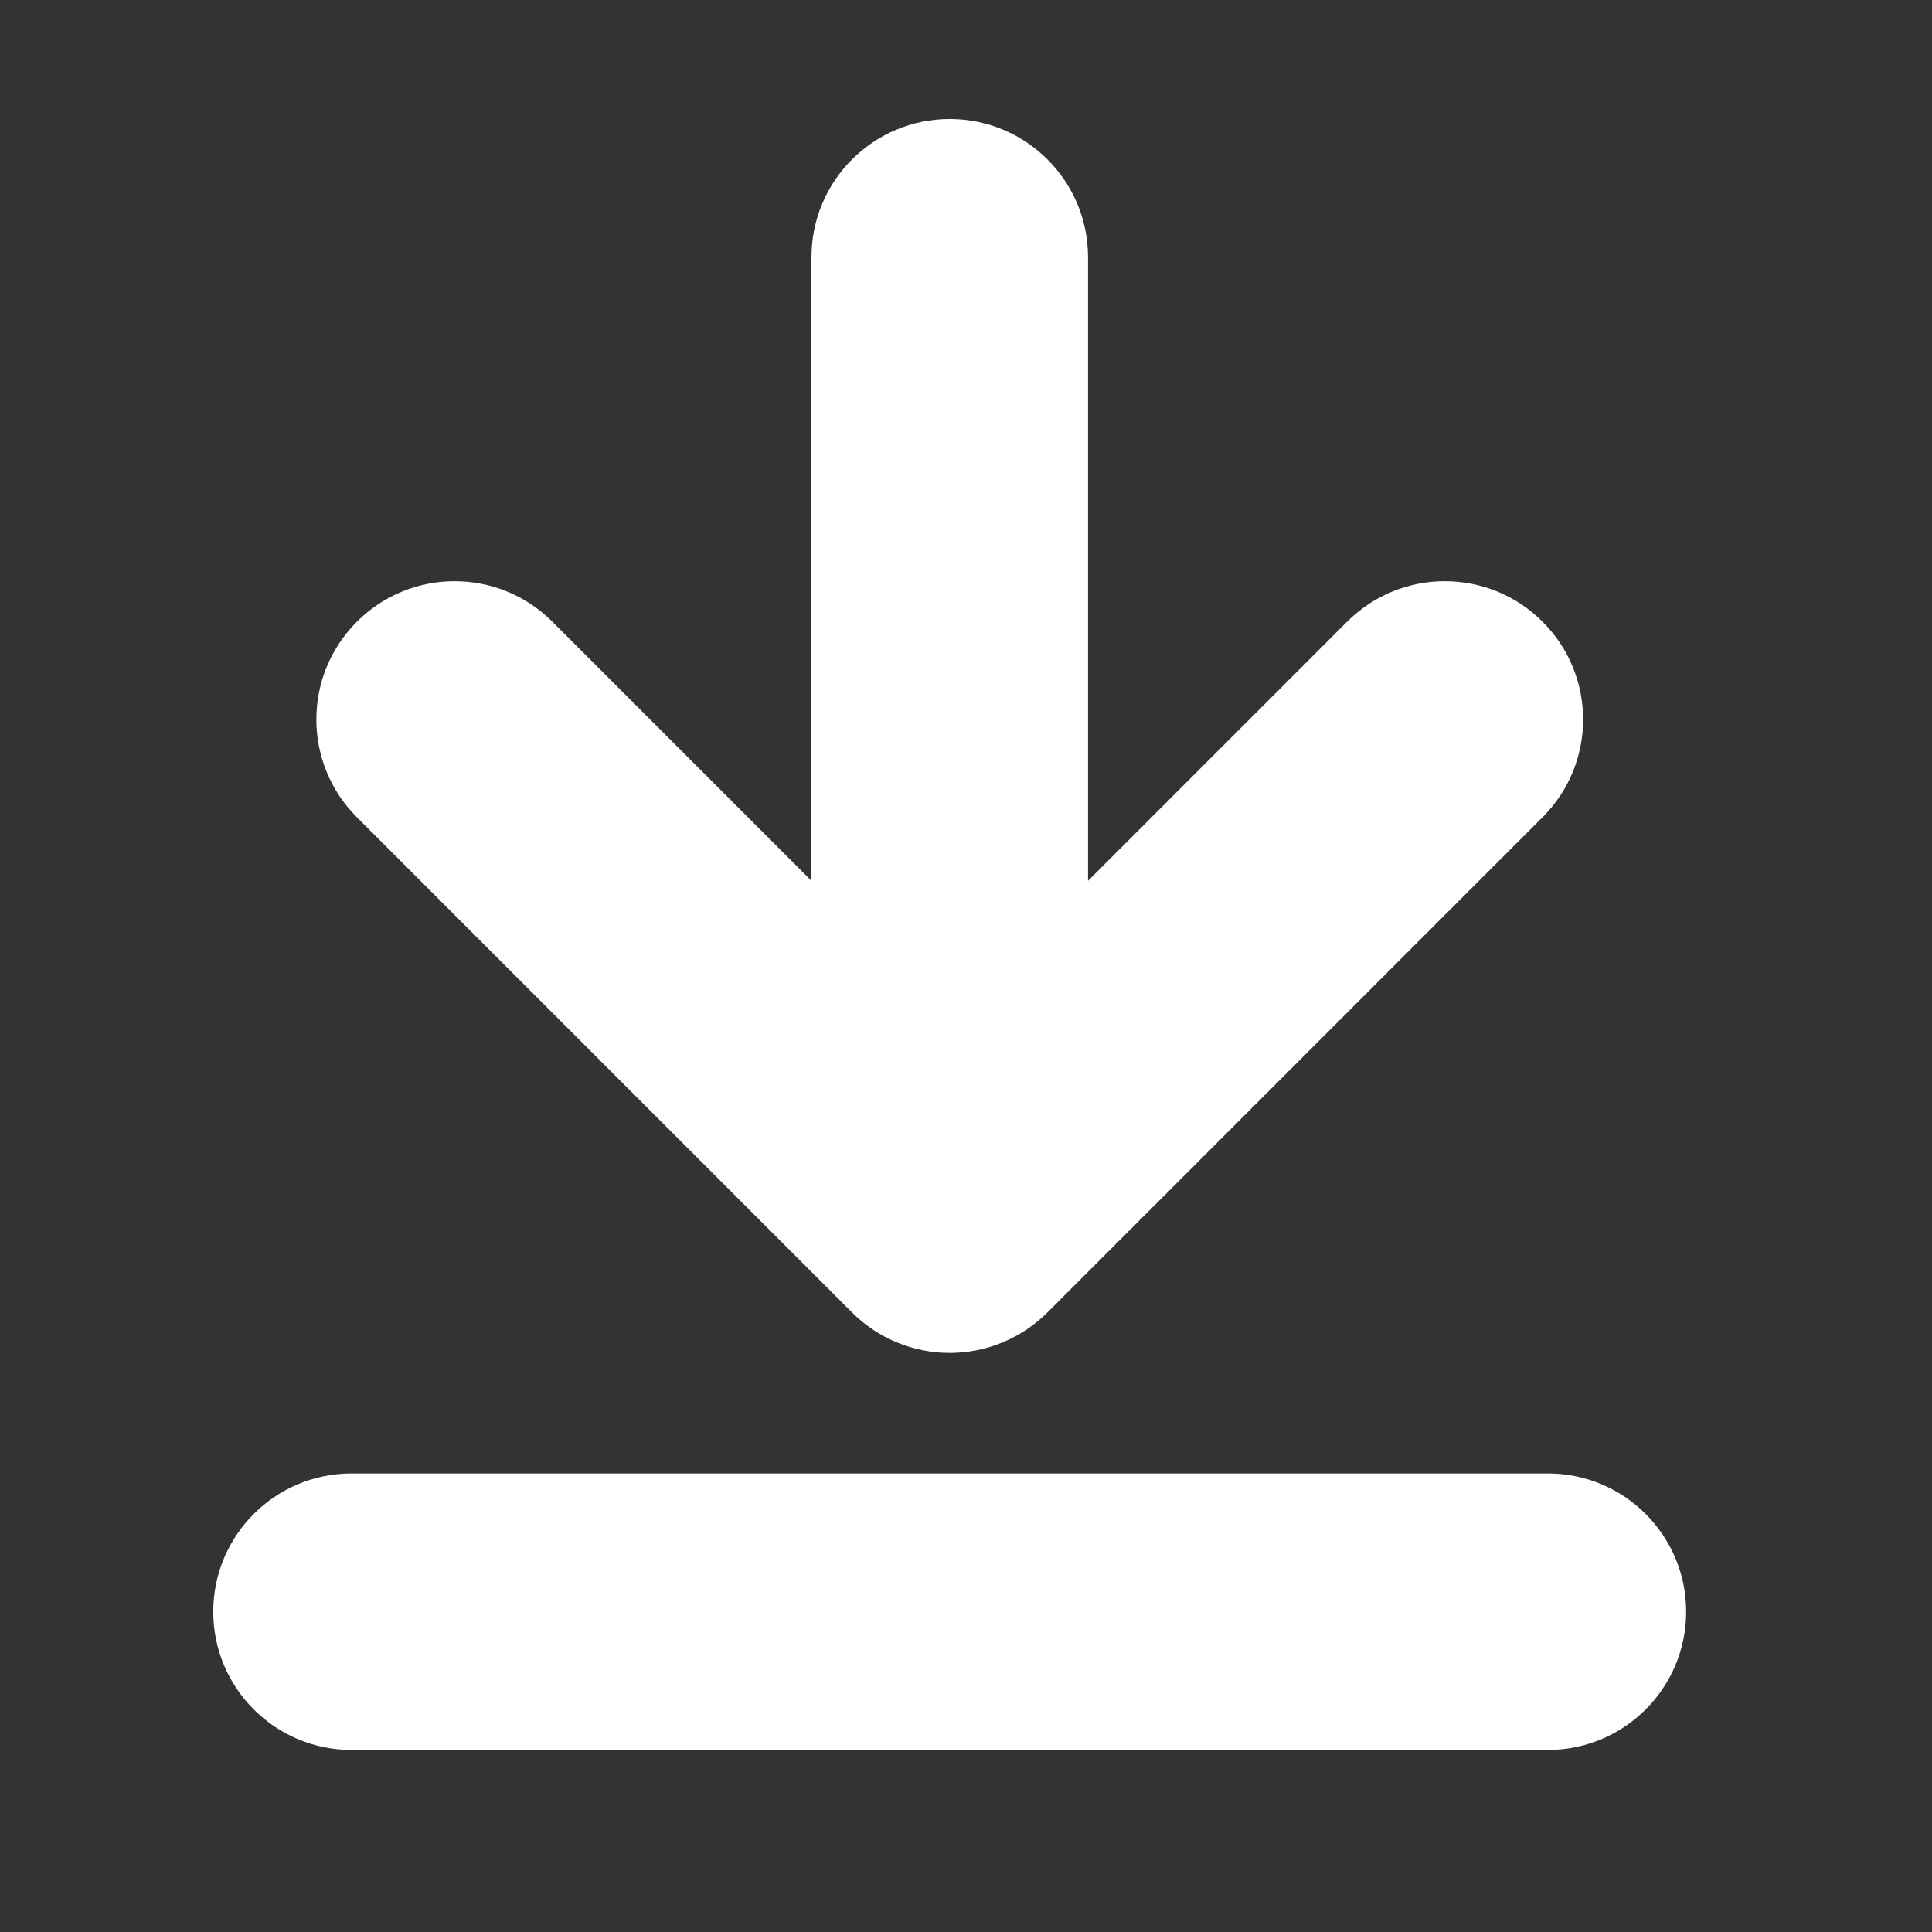
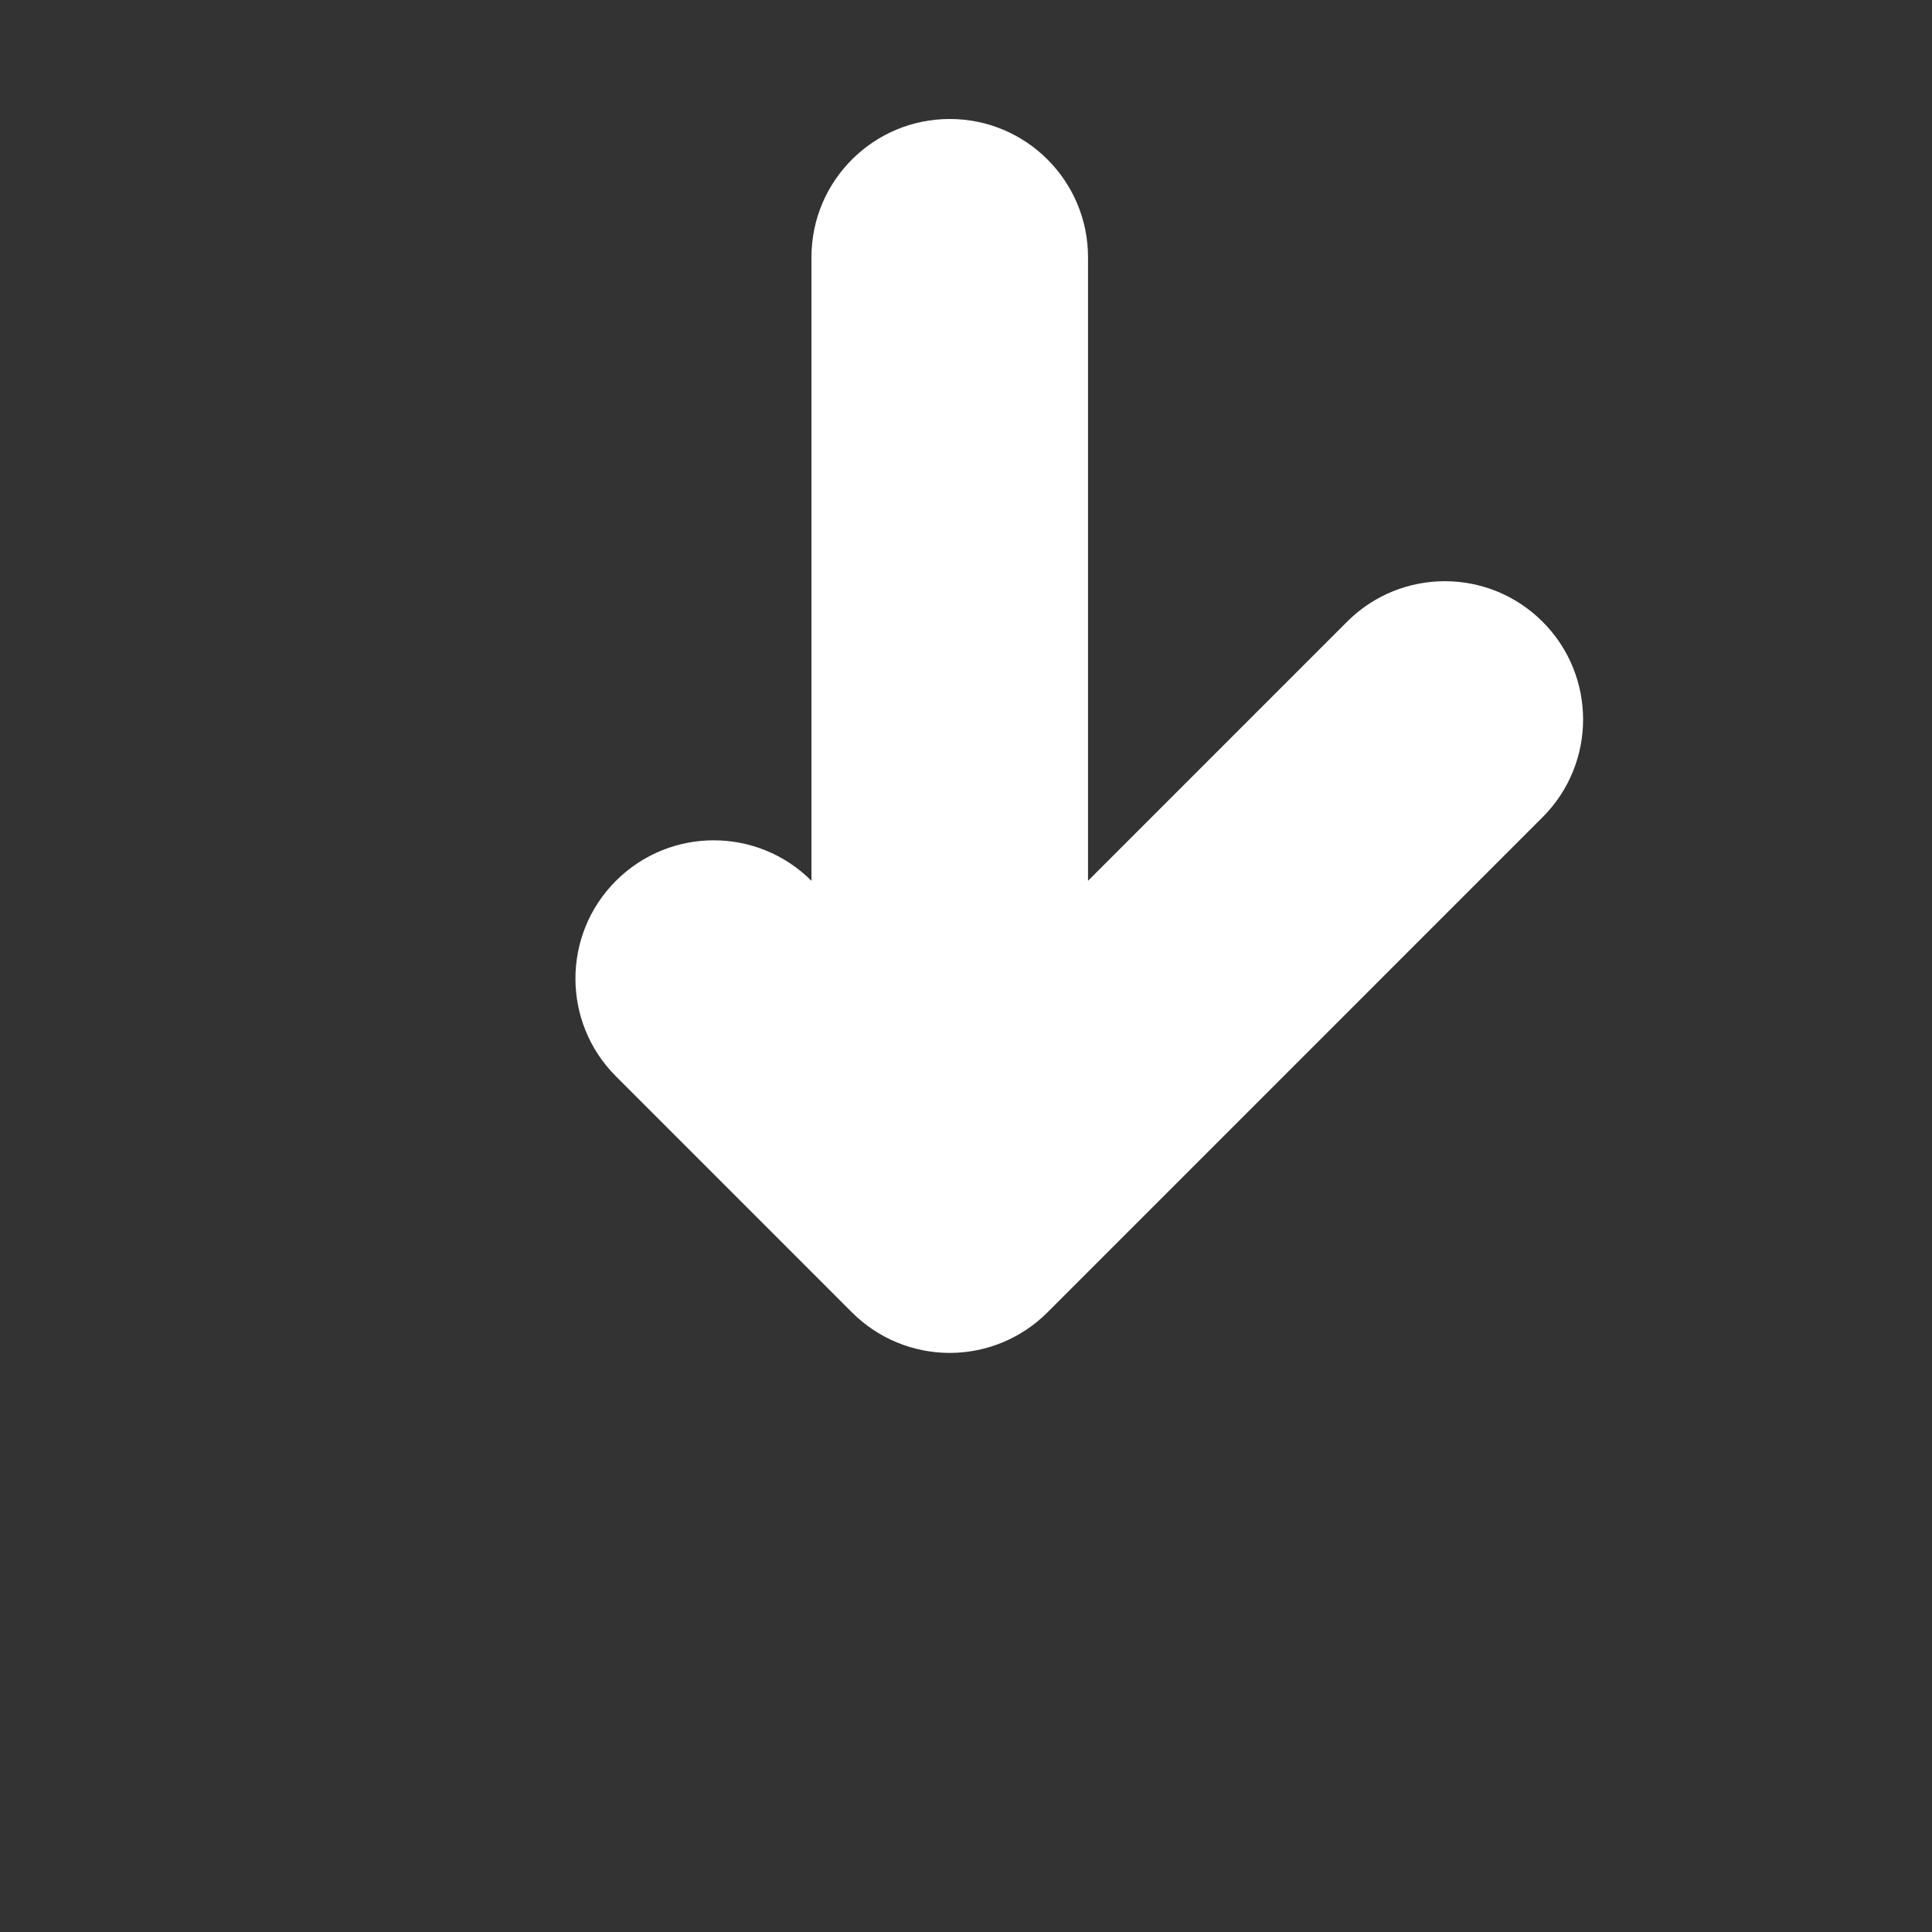
<svg xmlns="http://www.w3.org/2000/svg" version="1.1" id="Calque_1" x="0px" y="0px" width="90px" height="90px" viewBox="0 0 90 90" enable-background="new 0 0 90 90" xml:space="preserve">
  <rect x="0" y="0" width="90" height="90" fill="#333333" stroke="none" />
  <g>
-     <path fill="#FFFFFF" d="M72.107,68.639H16.375c-3.556,0-6.441,2.885-6.441,6.44s2.885,6.44,6.441,6.44h55.732   c3.556,0,6.44-2.885,6.44-6.44S75.664,68.639,72.107,68.639z" />
-     <path fill="#FFFFFF" d="M39.687,61.136c1.208,1.208,2.847,1.888,4.554,1.888s3.346-0.68,4.554-1.888L71.859,38.07   c2.517-2.516,2.517-6.594,0-9.108c-2.516-2.516-6.592-2.516-9.107,0l-12.068,12.07V11.984c0-3.558-2.886-6.441-6.441-6.441   c-3.556,0-6.442,2.882-6.442,6.441v29.048l-12.069-12.07c-2.516-2.516-6.592-2.516-9.108,0c-2.516,2.514-2.516,6.592,0,9.108   L39.687,61.136z" />
+     <path fill="#FFFFFF" d="M39.687,61.136c1.208,1.208,2.847,1.888,4.554,1.888s3.346-0.68,4.554-1.888L71.859,38.07   c2.517-2.516,2.517-6.594,0-9.108c-2.516-2.516-6.592-2.516-9.107,0l-12.068,12.07V11.984c0-3.558-2.886-6.441-6.441-6.441   c-3.556,0-6.442,2.882-6.442,6.441v29.048c-2.516-2.516-6.592-2.516-9.108,0c-2.516,2.514-2.516,6.592,0,9.108   L39.687,61.136z" />
  </g>
</svg>